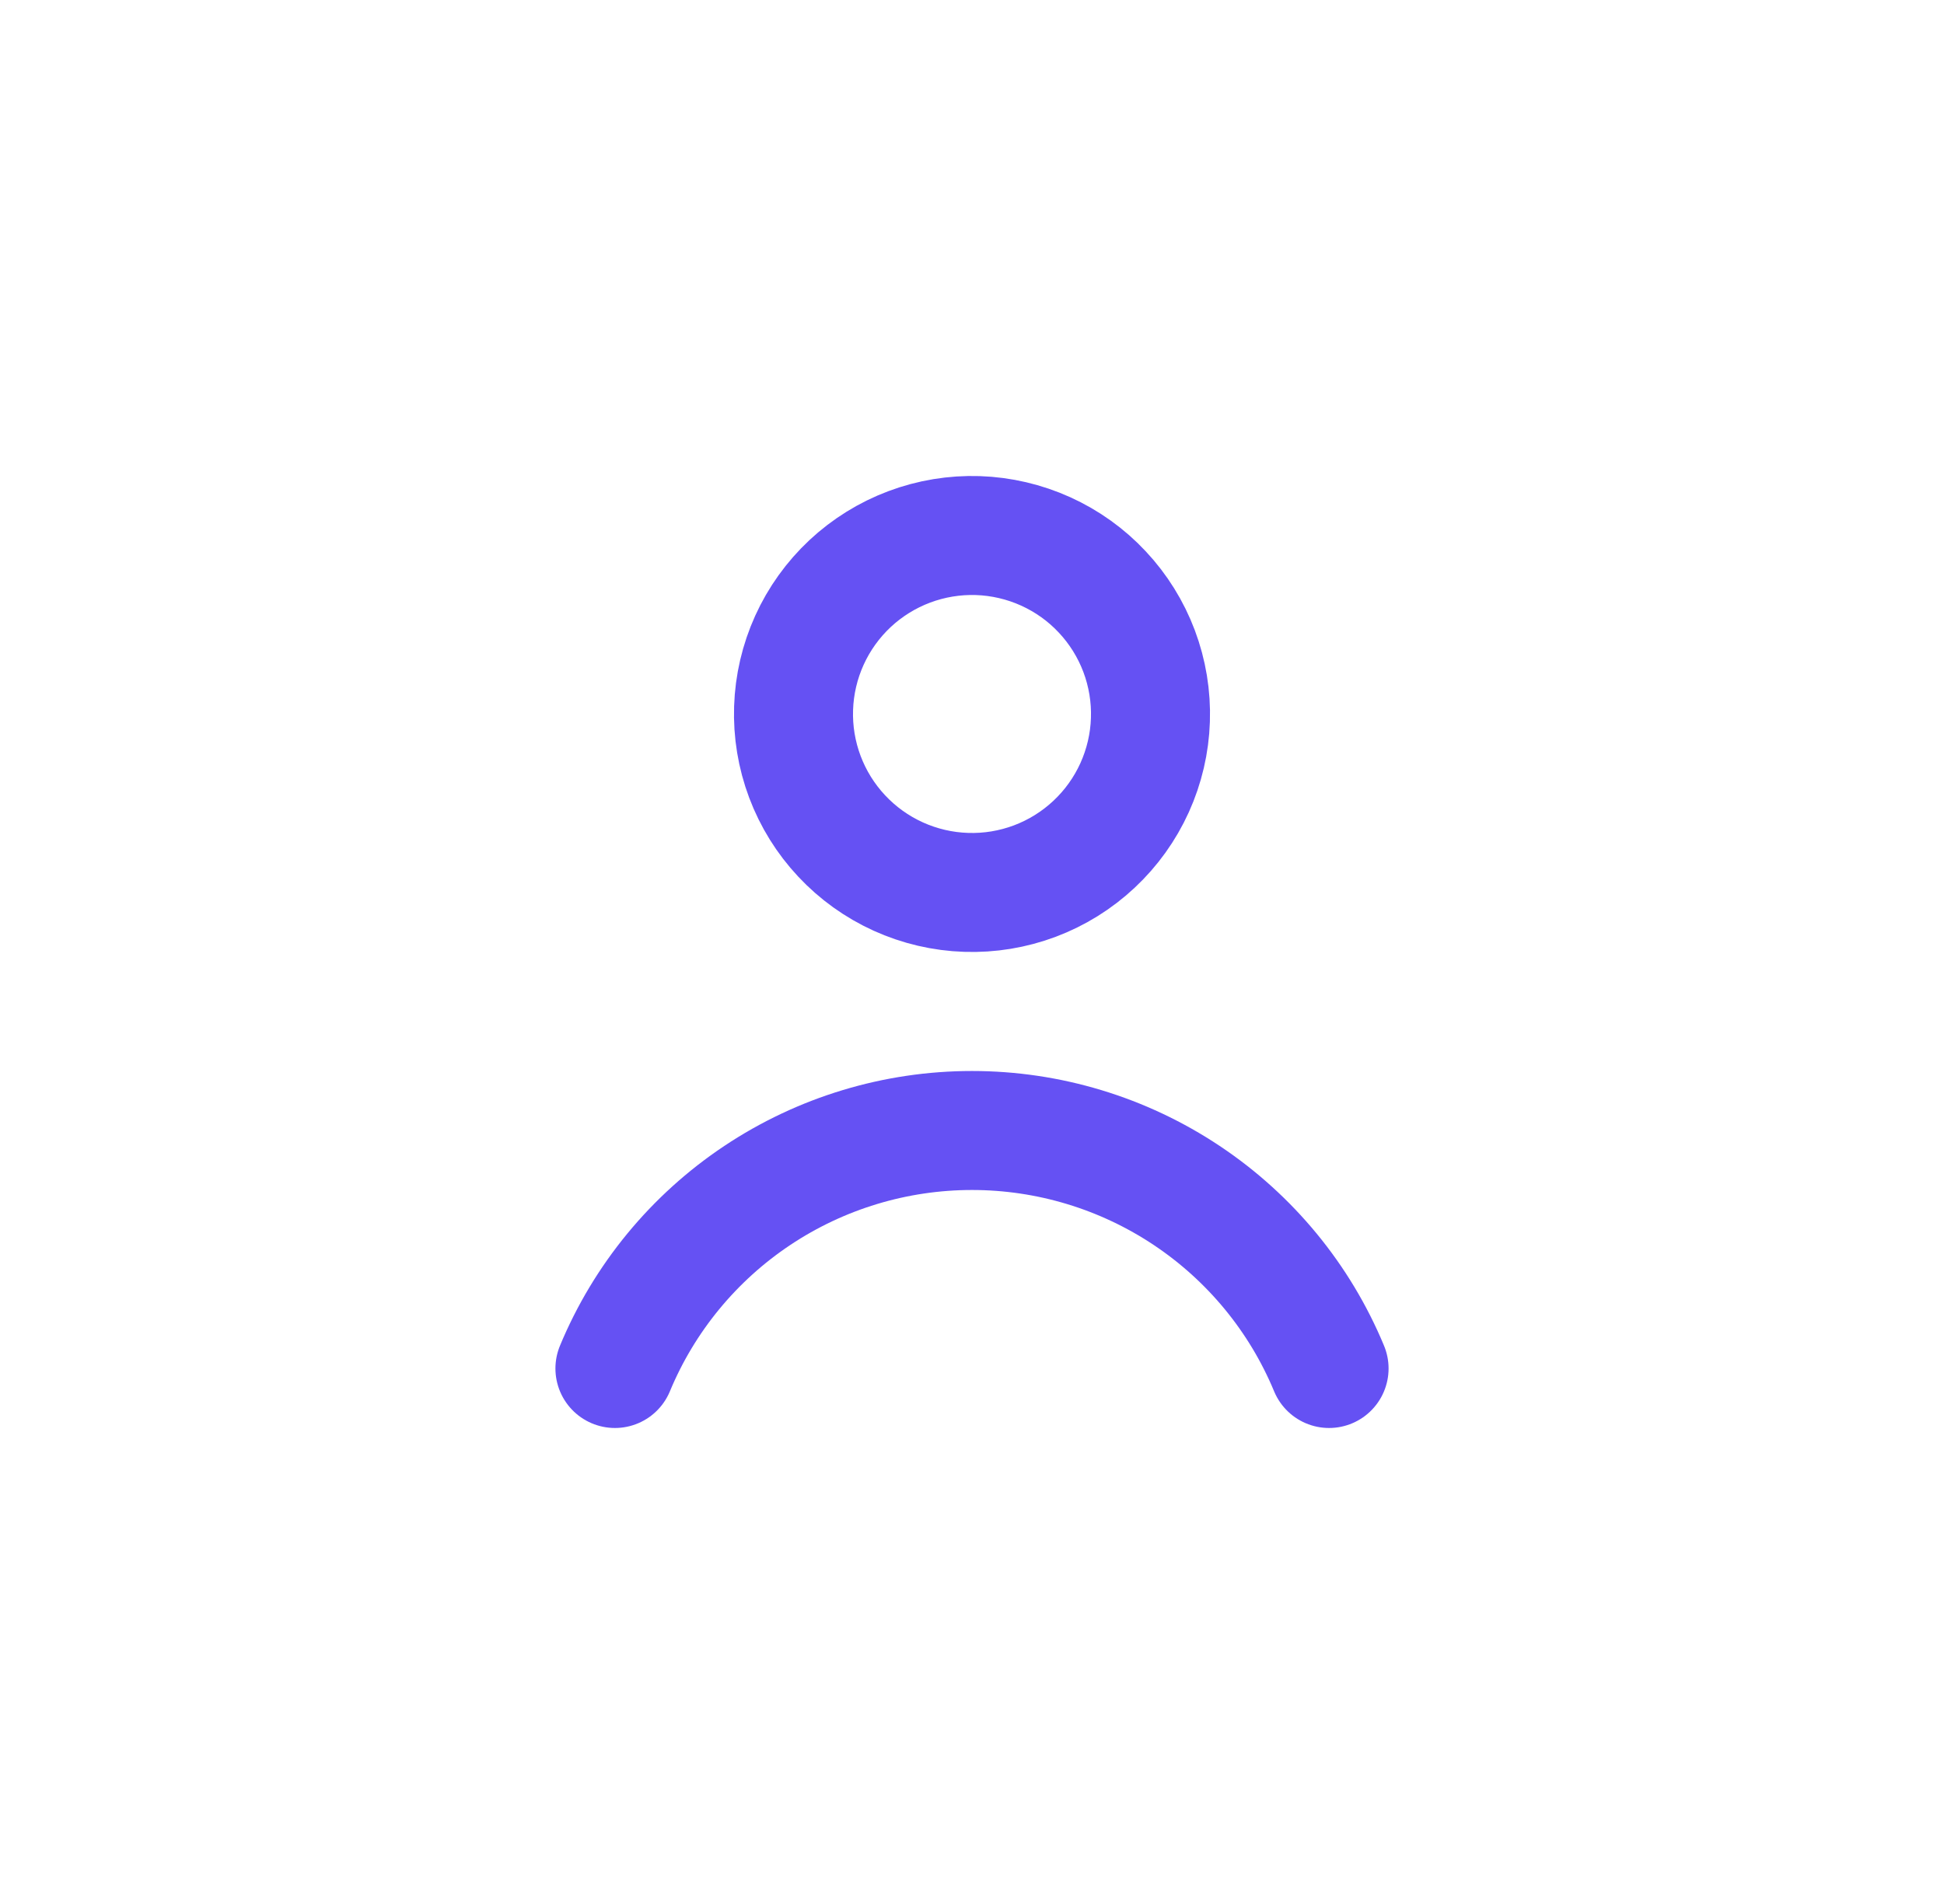
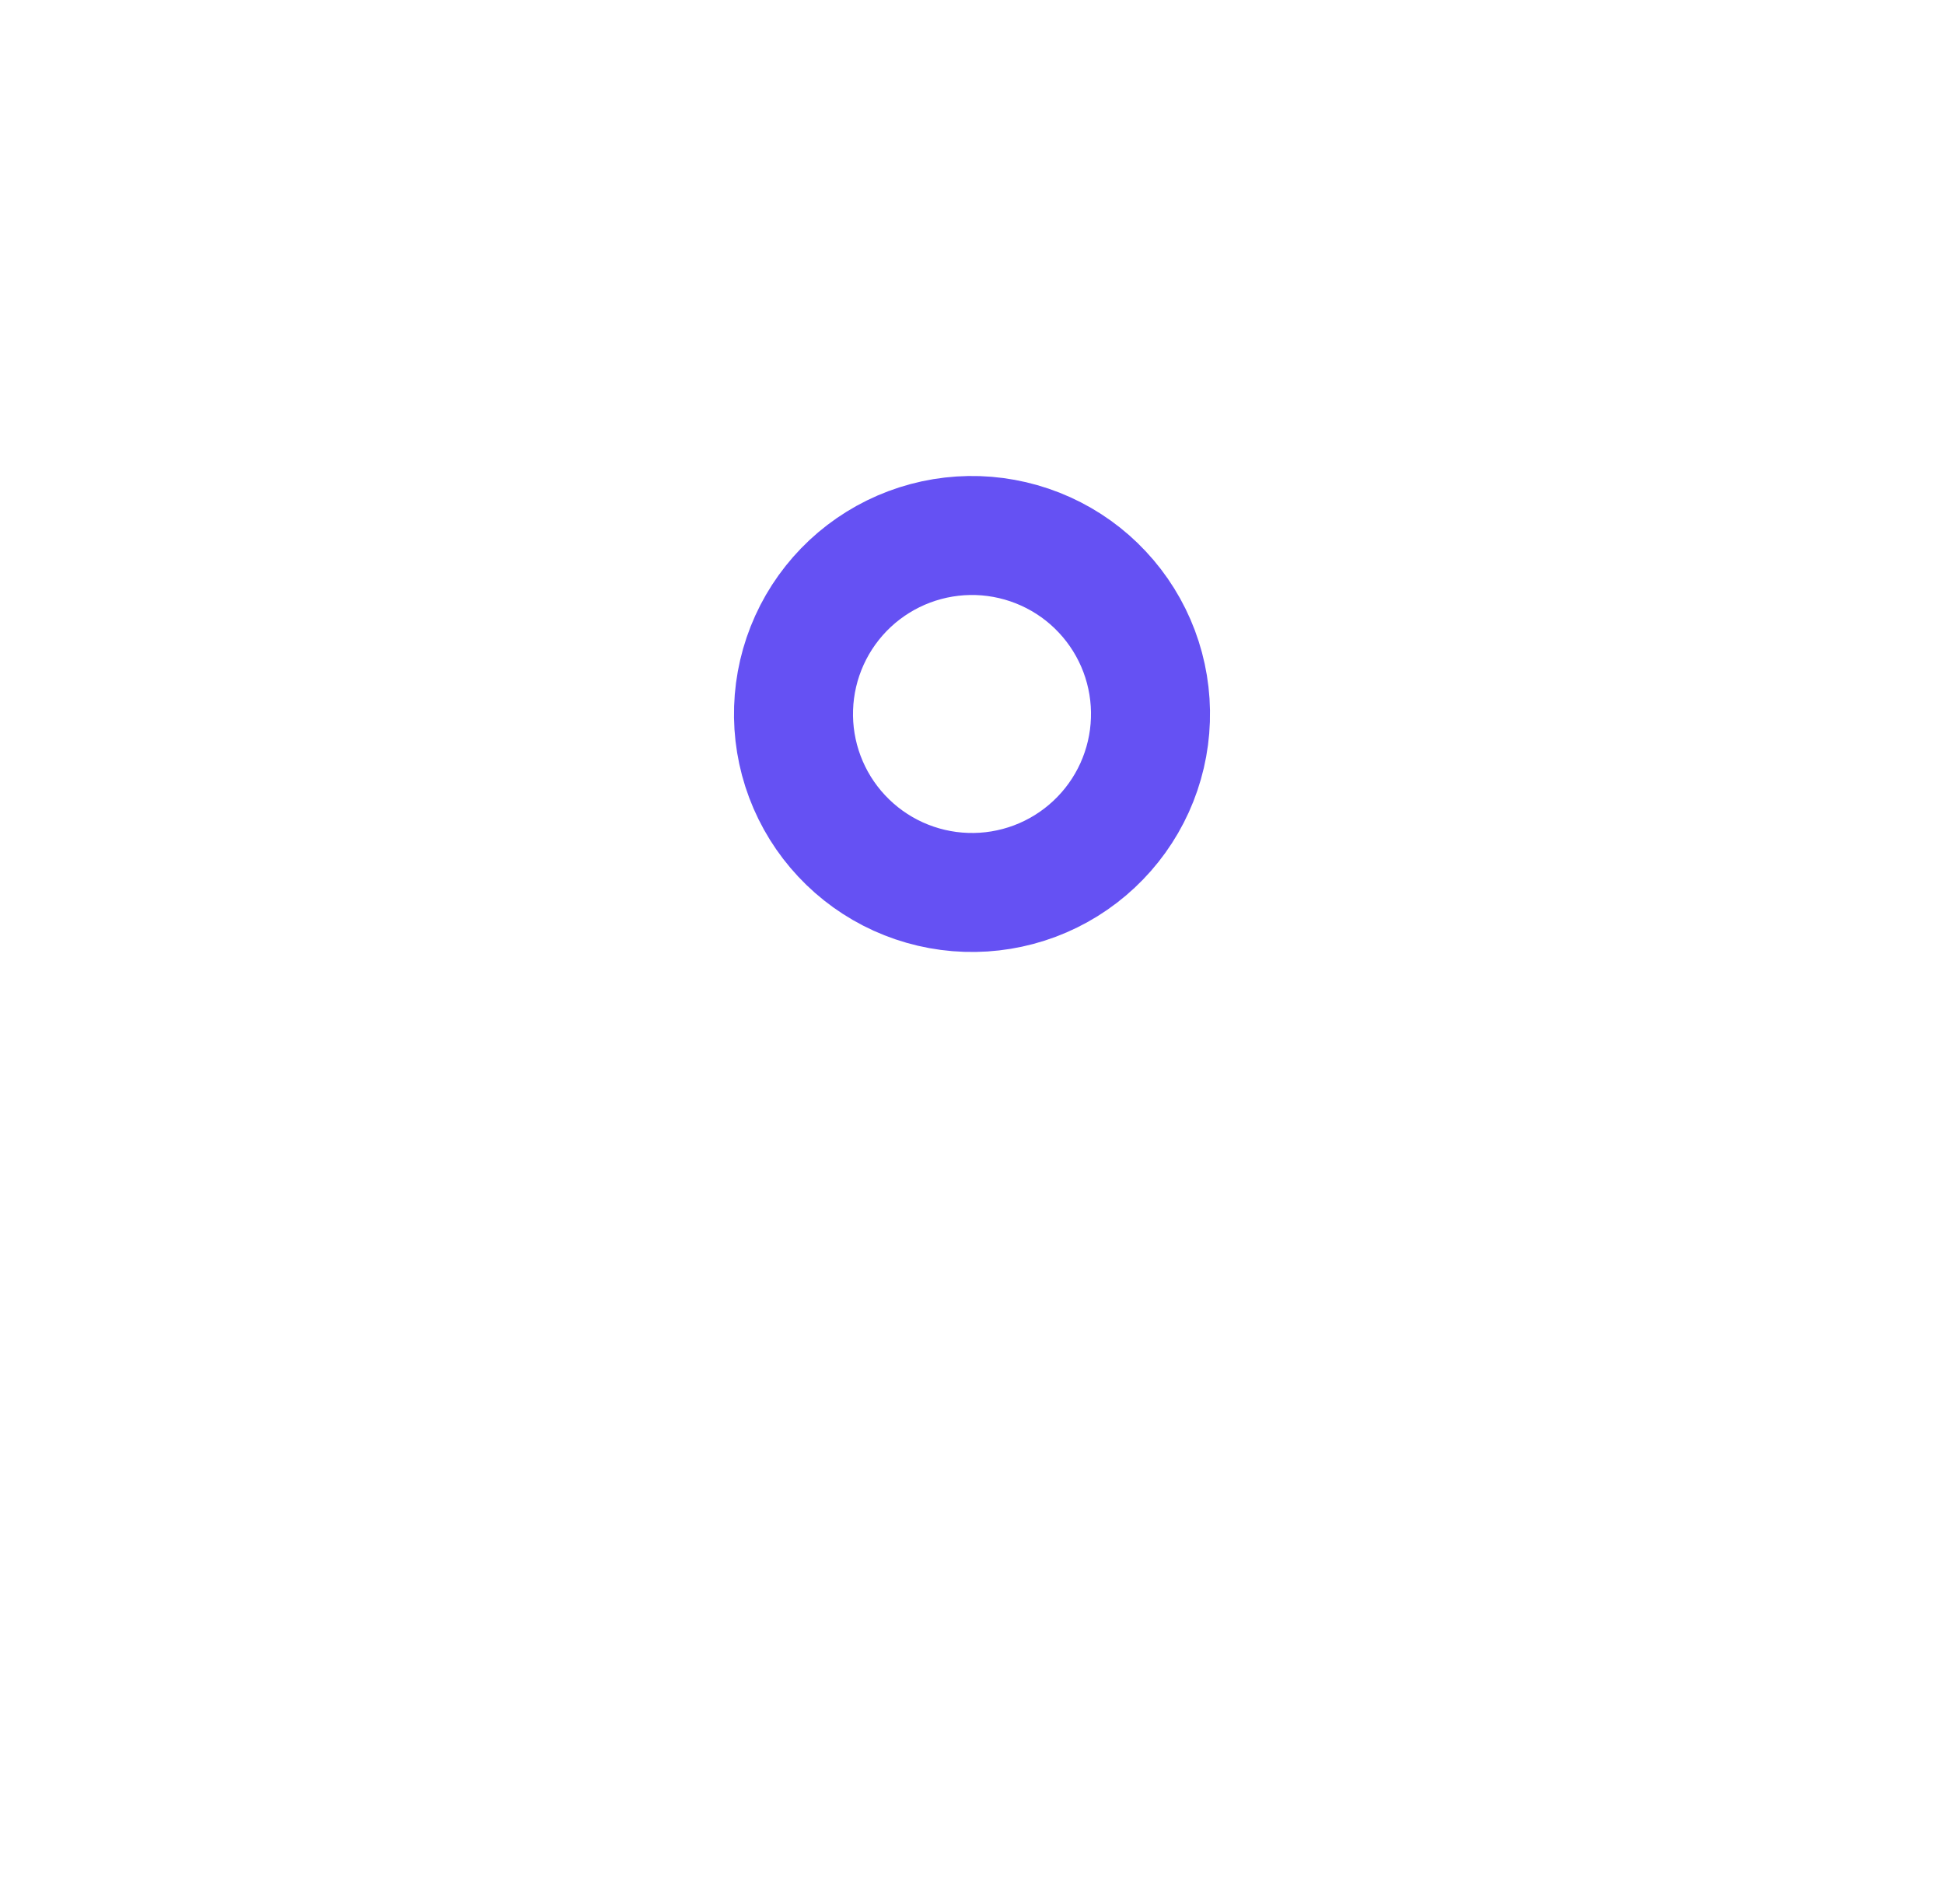
<svg xmlns="http://www.w3.org/2000/svg" width="49" height="48" viewBox="0 0 49 48" fill="none">
  <path d="M20.003 17.851C19.983 18.442 20.08 19.03 20.288 19.584C20.496 20.137 20.811 20.644 21.215 21.075C21.618 21.506 22.103 21.854 22.641 22.098C23.18 22.342 23.761 22.478 24.351 22.497C24.942 22.517 25.53 22.42 26.084 22.212C26.637 22.004 27.144 21.689 27.575 21.285C28.006 20.882 28.354 20.397 28.598 19.859C28.842 19.32 28.978 18.739 28.997 18.149C29.017 17.558 28.92 16.97 28.712 16.416C28.504 15.863 28.189 15.356 27.785 14.925C27.382 14.493 26.897 14.146 26.359 13.902C25.82 13.658 25.239 13.522 24.649 13.502C24.058 13.483 23.47 13.58 22.916 13.788C22.363 13.996 21.856 14.311 21.425 14.714C20.994 15.118 20.646 15.603 20.402 16.141C20.158 16.68 20.022 17.261 20.003 17.851Z" stroke="#6551F3" stroke-width="3" stroke-linecap="round" stroke-linejoin="round" />
-   <path d="M33.5 34.5C32.763 32.724 31.514 31.206 29.912 30.138C28.31 29.07 26.427 28.5 24.5 28.5C22.573 28.5 20.69 29.07 19.088 30.138C17.486 31.206 16.237 32.724 15.5 34.5" stroke="#6551F3" stroke-width="3" stroke-linecap="round" stroke-linejoin="round" />
</svg>